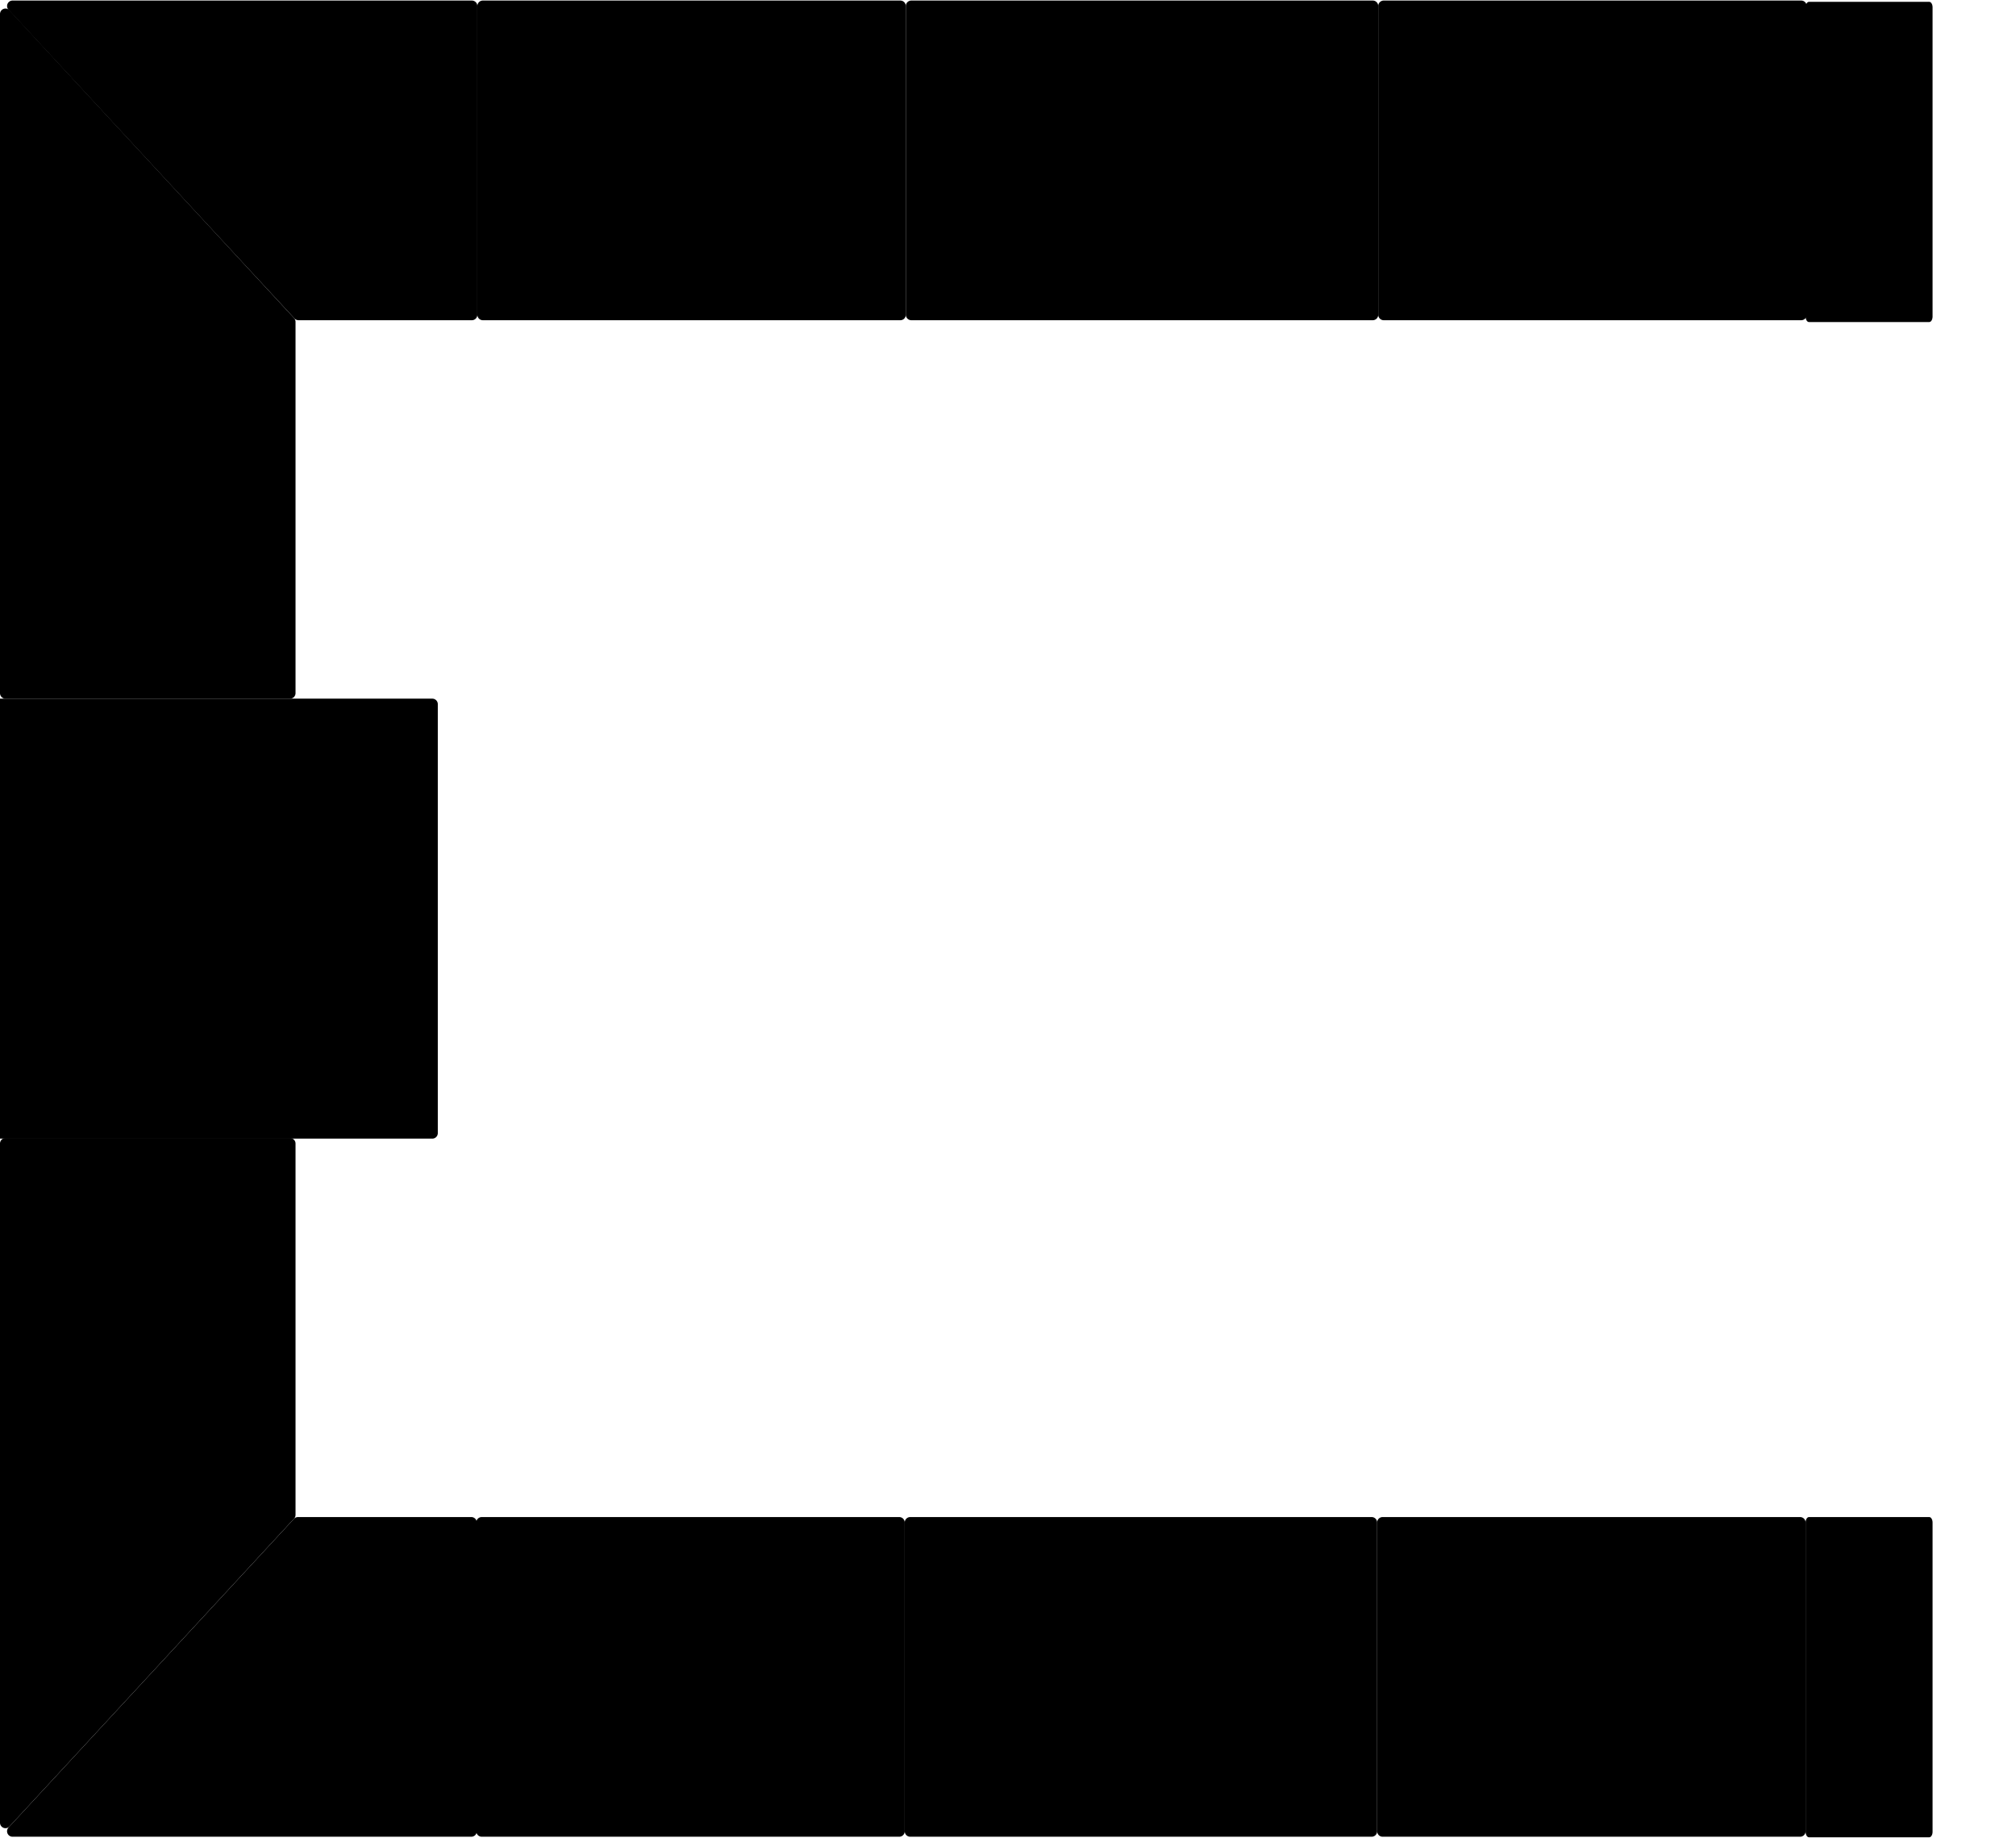
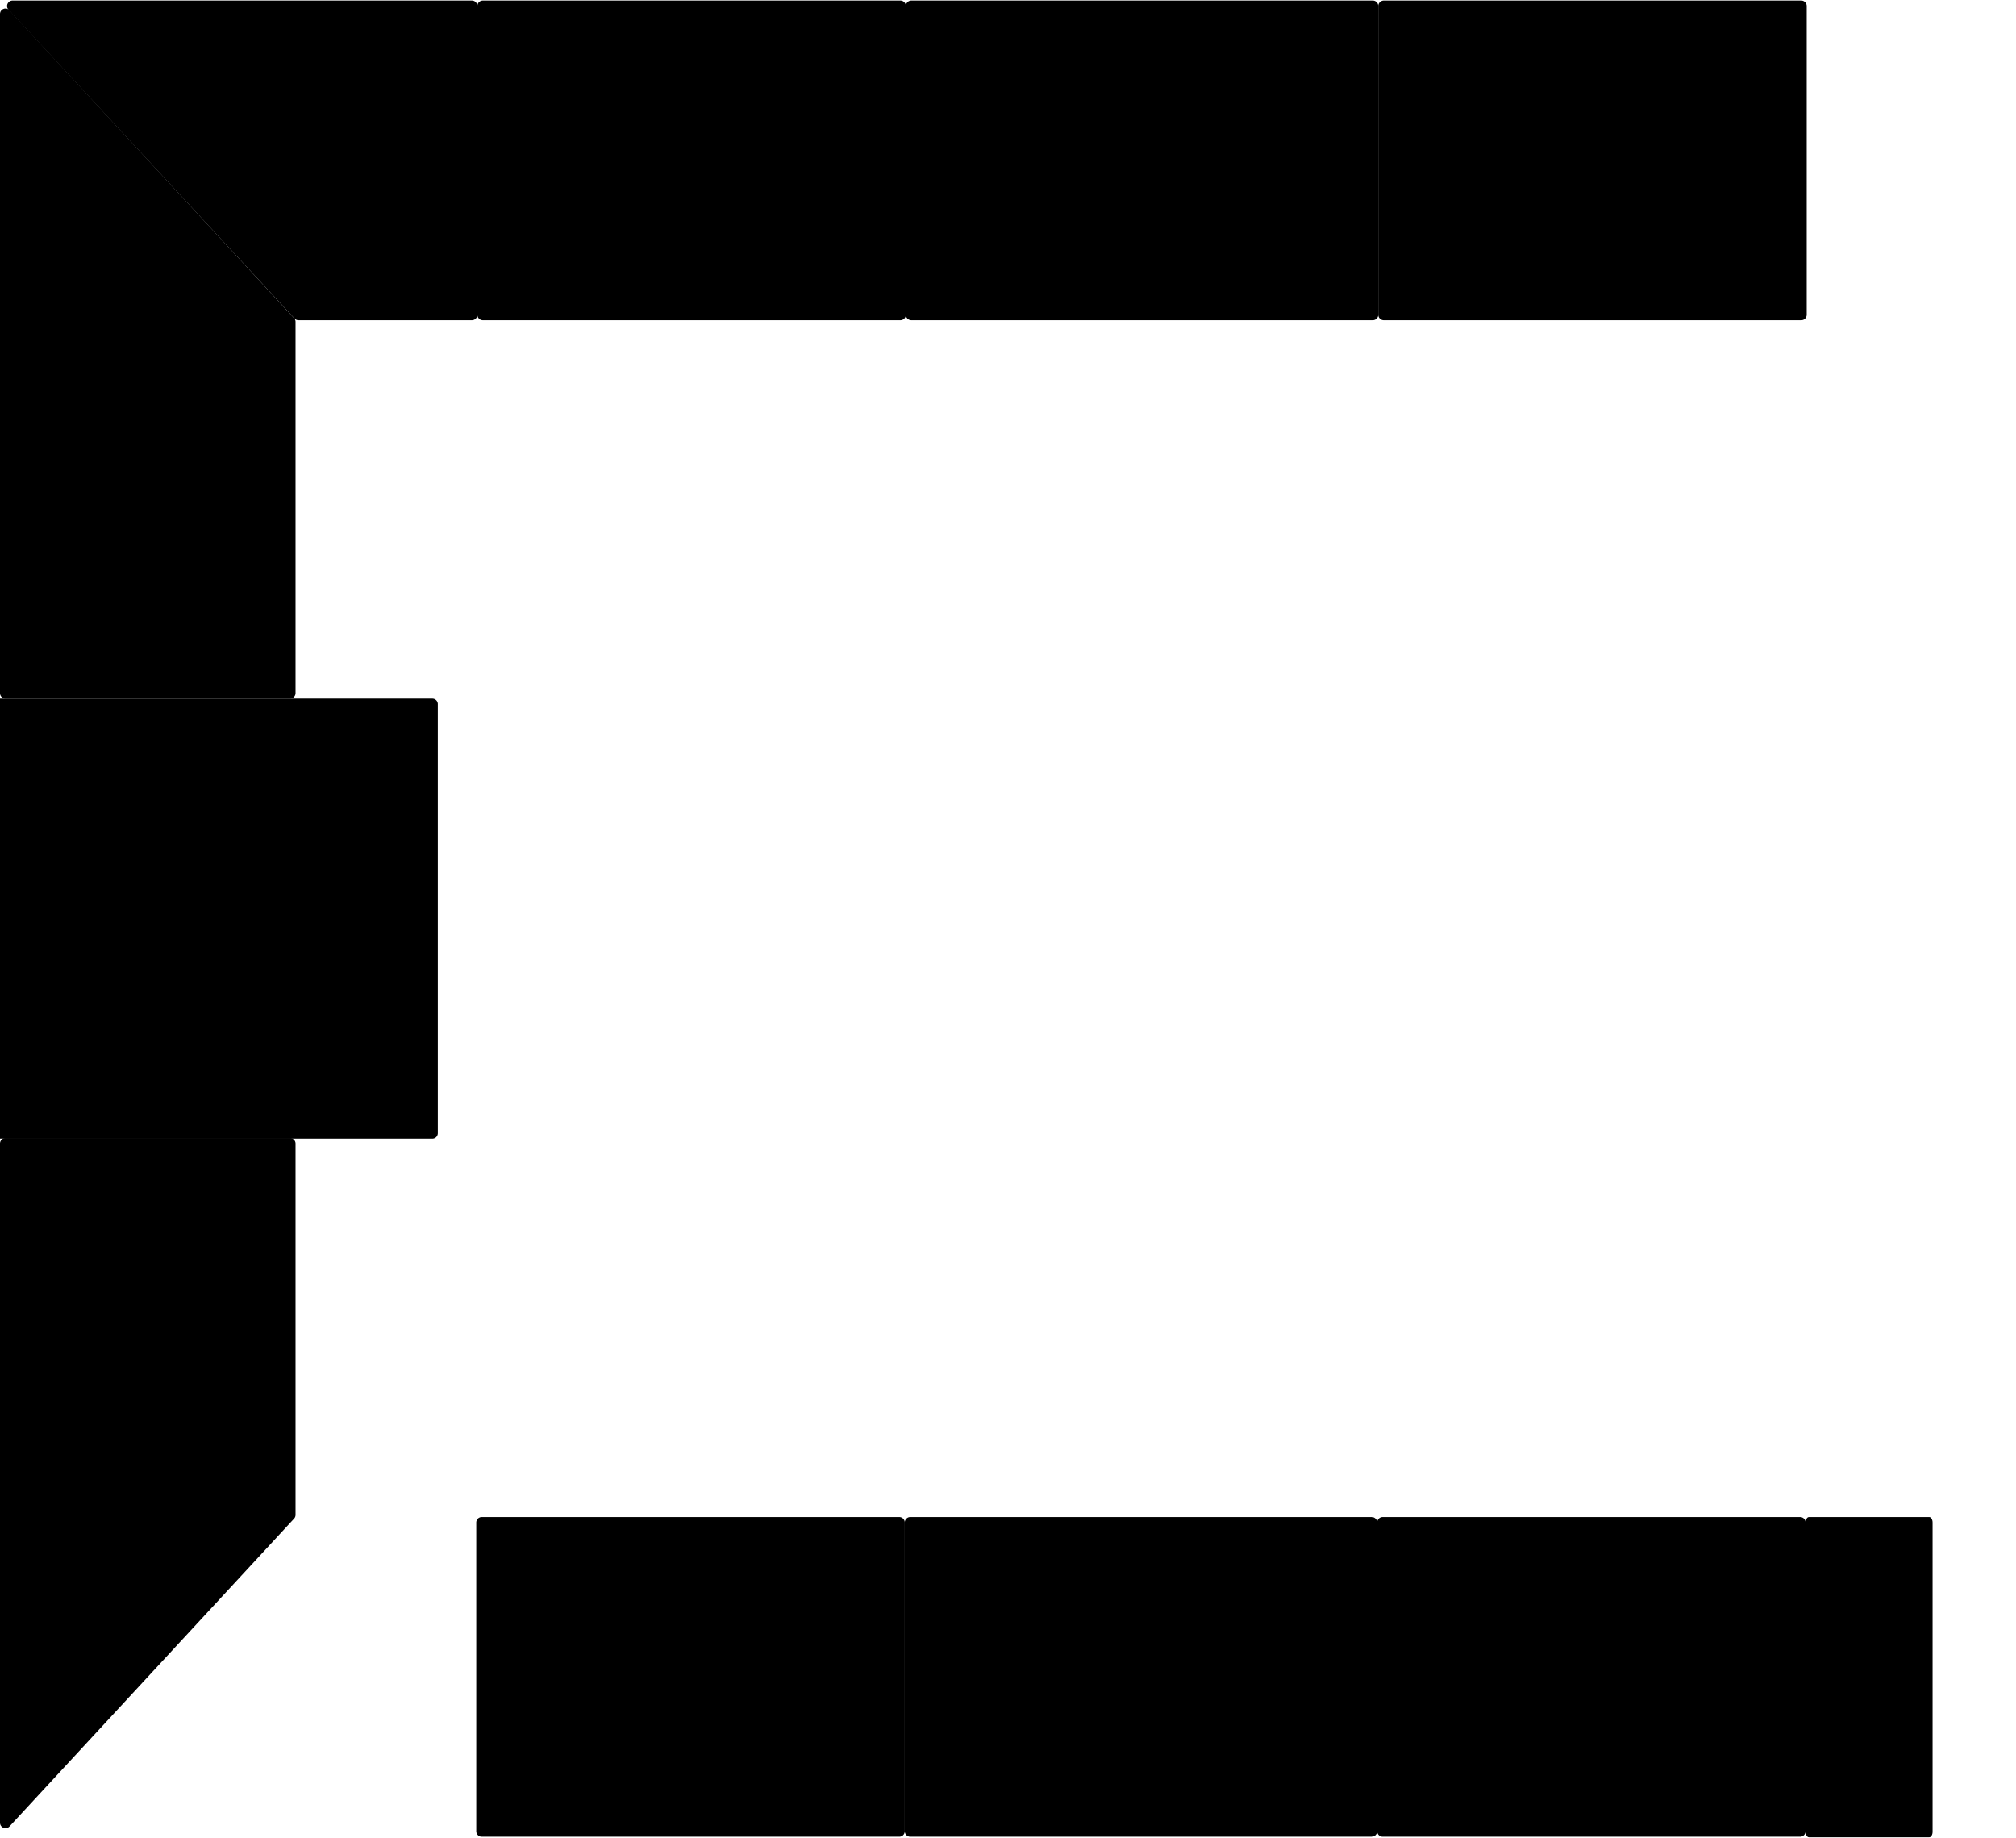
<svg xmlns="http://www.w3.org/2000/svg" viewBox="0 0 3673 3348">
  <defs>
    <style>.cls-1{fill:#fff;stroke:#999;stroke-miterlimit:10;stroke-width:3px;}.cls-13,.cls-2{fill:none;}.cls-2{stroke:#e2e2e2;}.cls-3,.cls-5,.cls-9{isolation:isolate;fill:#666;font-family:ArialMT, Arial;}.cls-3{font-size:8px;}.cls-4{letter-spacing:-0.07em;}.cls-5{font-size:13px;}.cls-6{letter-spacing:0.01em;}.cls-7{letter-spacing:-0.01em;}.cls-8{letter-spacing:-0.06em;}.cls-9{font-size:99px;}.cls-10{letter-spacing:0.02em;}.cls-11{letter-spacing:0.02em;}.cls-12{fill:red;}</style>
  </defs>
  <g id="nav">
-     <path d="M3289.69,13.33V576.67c0,5.53,2.71,10,6.06,10h219.18c3.35,0,6.07-4.47,6.07-10V13.33c0-5.53-2.72-10-6.07-10H3295.75C3292.4,3.33,3289.69,7.8,3289.69,13.33Z" />
    <path d="M2511.05,573.35V11a10,10,0,0,1,10-10h760.64a10,10,0,0,1,10,10V573.35a10,10,0,0,1-10,10H2521.05A10,10,0,0,1,2511.05,573.35Z" />
    <path d="M1650.35,573.35V11a10,10,0,0,1,10-10h840.7a10,10,0,0,1,10,10V573.35a10,10,0,0,1-10,10h-840.7A10,10,0,0,1,1650.35,573.35Z" />
    <path d="M869.71,573.35V11a10,10,0,0,1,10-10h760.64a10,10,0,0,1,10,10V573.35a10,10,0,0,1-10,10H879.71A10,10,0,0,1,869.71,573.35Z" />
    <path d="M536.47,580.14,15.56,17.8A10,10,0,0,1,22.89,1H859.71a10,10,0,0,1,10,10V573.35a10,10,0,0,1-10,10H543.81A10,10,0,0,1,536.47,580.14Z" />
    <path d="M0,1262.76V25.55a10,10,0,0,1,17.34-6.79L535.78,579.47a10,10,0,0,1,2.66,6.79v676.5a10,10,0,0,1-10,10H10A10,10,0,0,1,0,1262.76Z" />
    <path d="M0,2074.24H787.65a10,10,0,0,0,10-10V1282.76a10,10,0,0,0-10-10H0v801.48Z" />
    <path d="M0,2083.24V3320.45a10,10,0,0,0,17.34,6.79l518.44-560.71a10,10,0,0,0,2.66-6.79v-676.5a10,10,0,0,0-10-10H10A10,10,0,0,0,0,2083.24Z" />
-     <path d="M868.71,2773.65V3336a10,10,0,0,1-10,10H22.87a10,10,0,0,1-7.35-16.79l520-562.35a10,10,0,0,1,7.34-3.21h315.9A10,10,0,0,1,868.71,2773.65Z" />
    <path d="M1648.35,2773.65V3336a10,10,0,0,1-10,10H877.71a10,10,0,0,1-10-10V2773.65a10,10,0,0,1,10-10h760.64A10,10,0,0,1,1648.35,2773.65Z" />
    <path d="M2509.05,2773.65V3336a10,10,0,0,1-10,10h-840.7a10,10,0,0,1-10-10V2773.65a10,10,0,0,1,10-10h840.7A10,10,0,0,1,2509.05,2773.65Z" />
    <path d="M3289.69,2773.65V3336a10,10,0,0,1-10,10H2519.05a10,10,0,0,1-10-10V2773.65a10,10,0,0,1,10-10h760.64A10,10,0,0,1,3289.69,2773.65Z" />
    <path d="M3289.69,2773.65V3337c0,5.52,2.71,10,6.06,10h219.18c3.35,0,6.07-4.48,6.07-10V2773.65c0-5.52-2.72-10-6.07-10H3295.75C3292.4,2763.65,3289.69,2768.13,3289.69,2773.65Z" />
  </g>
</svg>